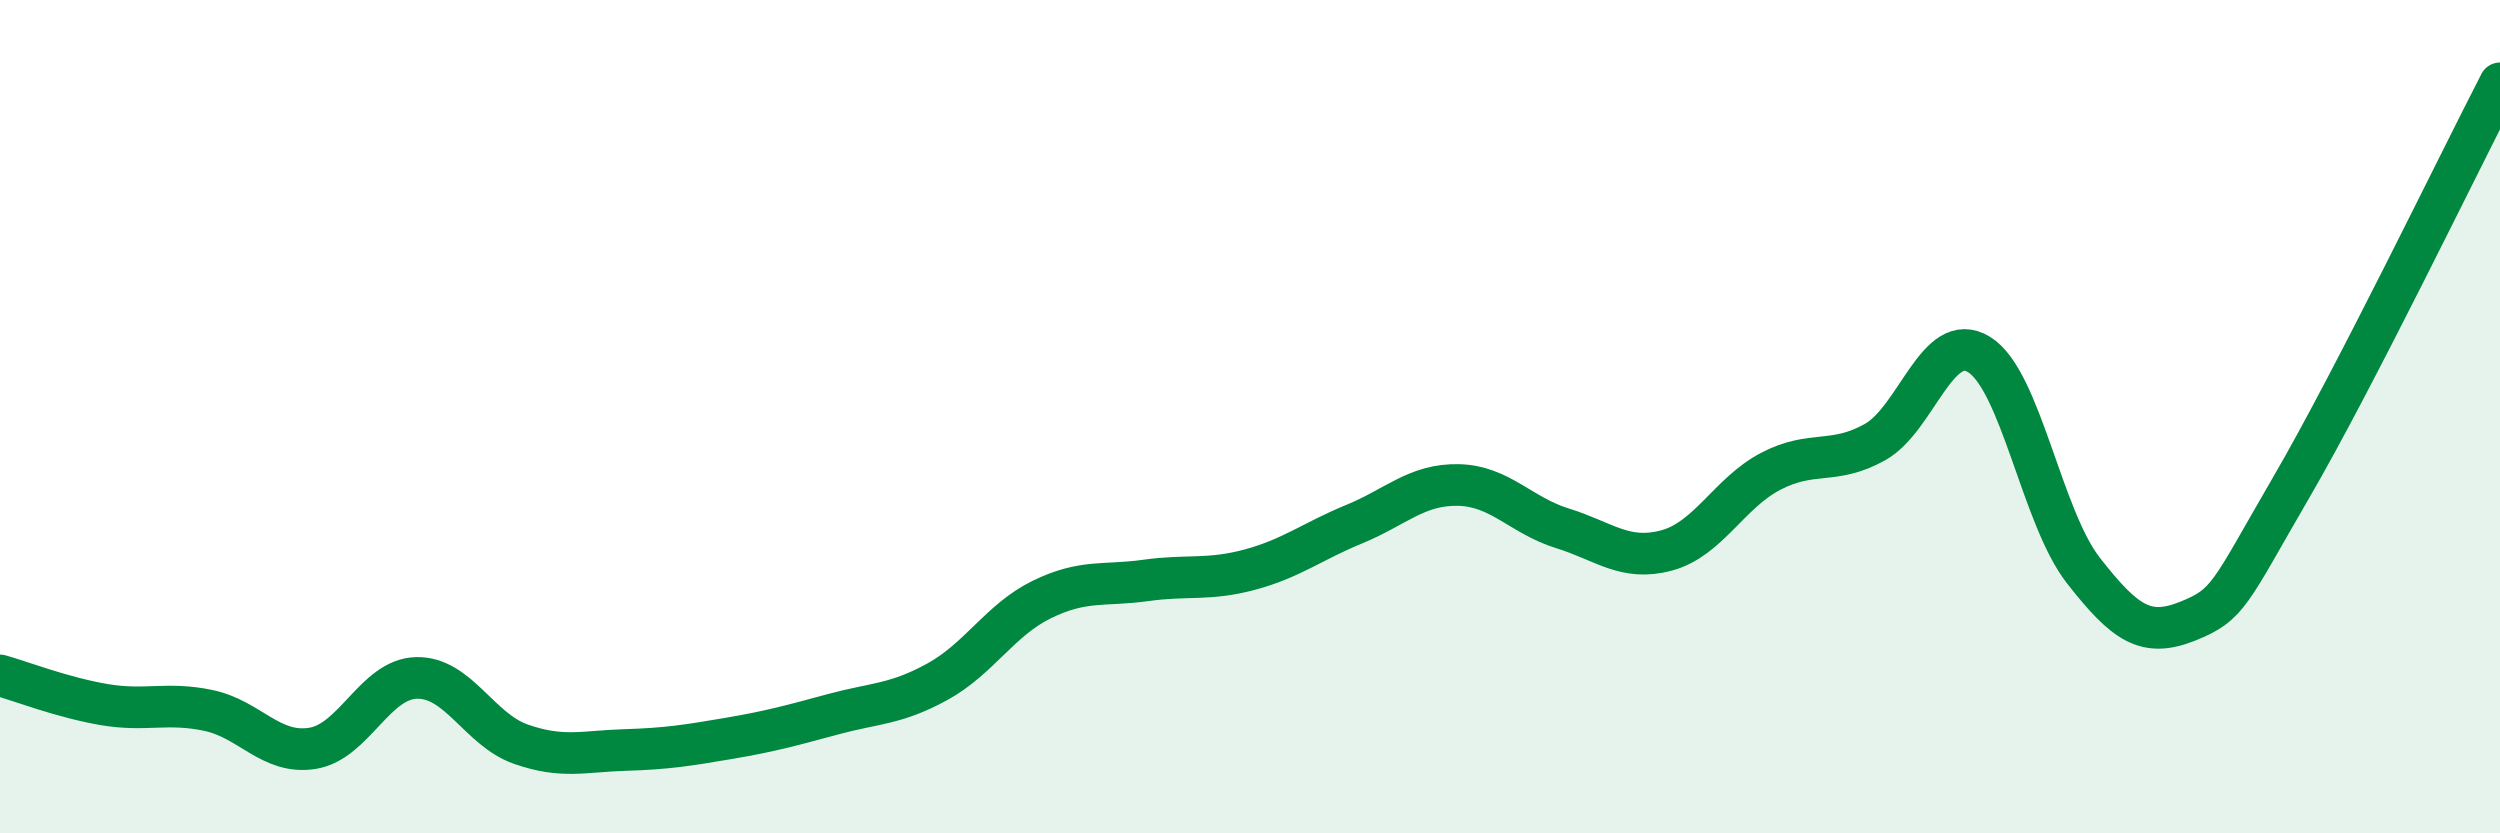
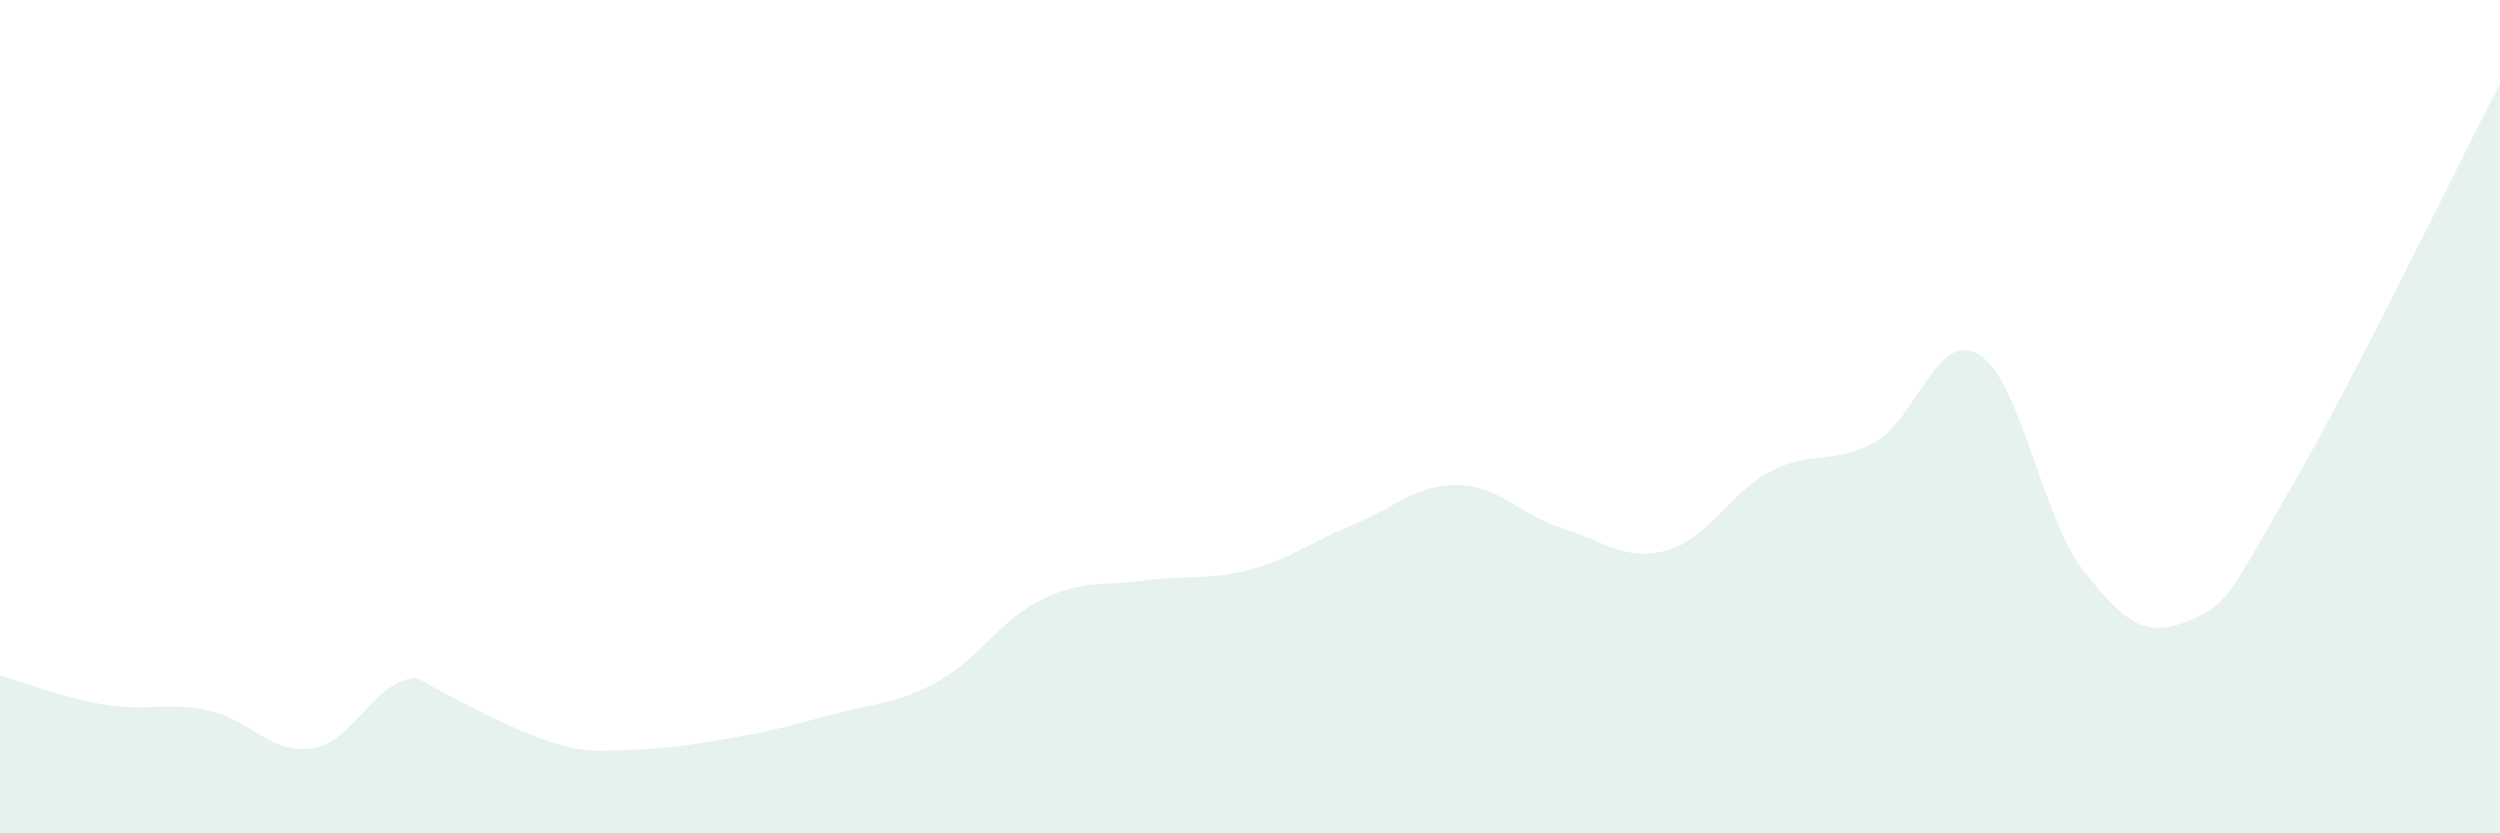
<svg xmlns="http://www.w3.org/2000/svg" width="60" height="20" viewBox="0 0 60 20">
-   <path d="M 0,16.21 C 0.5,16.35 1.5,16.74 2.5,16.91 C 3.5,17.08 4,16.84 5,17.05 C 6,17.26 6.5,18.12 7.5,17.96 C 8.5,17.8 9,16.29 10,16.27 C 11,16.25 11.5,17.51 12.5,17.86 C 13.5,18.21 14,18.03 15,18 C 16,17.97 16.5,17.89 17.5,17.72 C 18.5,17.55 19,17.41 20,17.14 C 21,16.87 21.5,16.91 22.5,16.36 C 23.5,15.81 24,14.88 25,14.39 C 26,13.9 26.5,14.07 27.5,13.93 C 28.5,13.79 29,13.94 30,13.67 C 31,13.4 31.5,12.99 32.5,12.58 C 33.5,12.17 34,11.62 35,11.64 C 36,11.66 36.5,12.37 37.5,12.68 C 38.5,12.99 39,13.48 40,13.21 C 41,12.94 41.5,11.83 42.5,11.31 C 43.5,10.79 44,11.17 45,10.61 C 46,10.05 46.5,7.89 47.5,8.51 C 48.5,9.13 49,12.41 50,13.69 C 51,14.97 51.5,15.31 52.5,14.91 C 53.5,14.51 53.5,14.26 55,11.68 C 56.5,9.1 59,3.94 60,2L60 20L0 20Z" fill="#008740" opacity="0.1" stroke-linecap="round" stroke-linejoin="round" />
-   <path d="M 0,16.21 C 0.5,16.35 1.5,16.74 2.5,16.91 C 3.5,17.08 4,16.84 5,17.05 C 6,17.26 6.5,18.12 7.5,17.96 C 8.5,17.8 9,16.29 10,16.27 C 11,16.25 11.5,17.51 12.5,17.86 C 13.5,18.21 14,18.03 15,18 C 16,17.97 16.5,17.89 17.5,17.72 C 18.5,17.55 19,17.41 20,17.14 C 21,16.87 21.5,16.91 22.5,16.36 C 23.5,15.81 24,14.88 25,14.39 C 26,13.9 26.5,14.07 27.5,13.93 C 28.5,13.79 29,13.94 30,13.67 C 31,13.4 31.5,12.99 32.5,12.58 C 33.5,12.17 34,11.62 35,11.64 C 36,11.66 36.5,12.37 37.5,12.68 C 38.5,12.99 39,13.48 40,13.21 C 41,12.94 41.5,11.83 42.5,11.31 C 43.5,10.79 44,11.17 45,10.61 C 46,10.05 46.5,7.89 47.5,8.51 C 48.5,9.13 49,12.41 50,13.69 C 51,14.97 51.5,15.31 52.5,14.91 C 53.5,14.51 53.5,14.26 55,11.68 C 56.5,9.1 59,3.94 60,2" stroke="#008740" stroke-width="1" fill="none" stroke-linecap="round" stroke-linejoin="round" />
+   <path d="M 0,16.21 C 0.5,16.35 1.5,16.74 2.5,16.91 C 3.5,17.08 4,16.84 5,17.05 C 6,17.26 6.5,18.12 7.5,17.96 C 8.5,17.8 9,16.29 10,16.27 C 13.5,18.21 14,18.03 15,18 C 16,17.97 16.5,17.89 17.5,17.72 C 18.5,17.55 19,17.41 20,17.14 C 21,16.87 21.5,16.91 22.5,16.36 C 23.5,15.81 24,14.88 25,14.39 C 26,13.9 26.5,14.07 27.5,13.93 C 28.5,13.79 29,13.94 30,13.67 C 31,13.4 31.5,12.99 32.5,12.58 C 33.5,12.17 34,11.62 35,11.64 C 36,11.66 36.5,12.37 37.5,12.68 C 38.5,12.99 39,13.48 40,13.21 C 41,12.94 41.5,11.83 42.5,11.31 C 43.5,10.79 44,11.17 45,10.61 C 46,10.05 46.5,7.89 47.5,8.51 C 48.5,9.13 49,12.41 50,13.69 C 51,14.97 51.5,15.31 52.5,14.91 C 53.5,14.51 53.5,14.26 55,11.68 C 56.5,9.1 59,3.94 60,2L60 20L0 20Z" fill="#008740" opacity="0.1" stroke-linecap="round" stroke-linejoin="round" />
</svg>